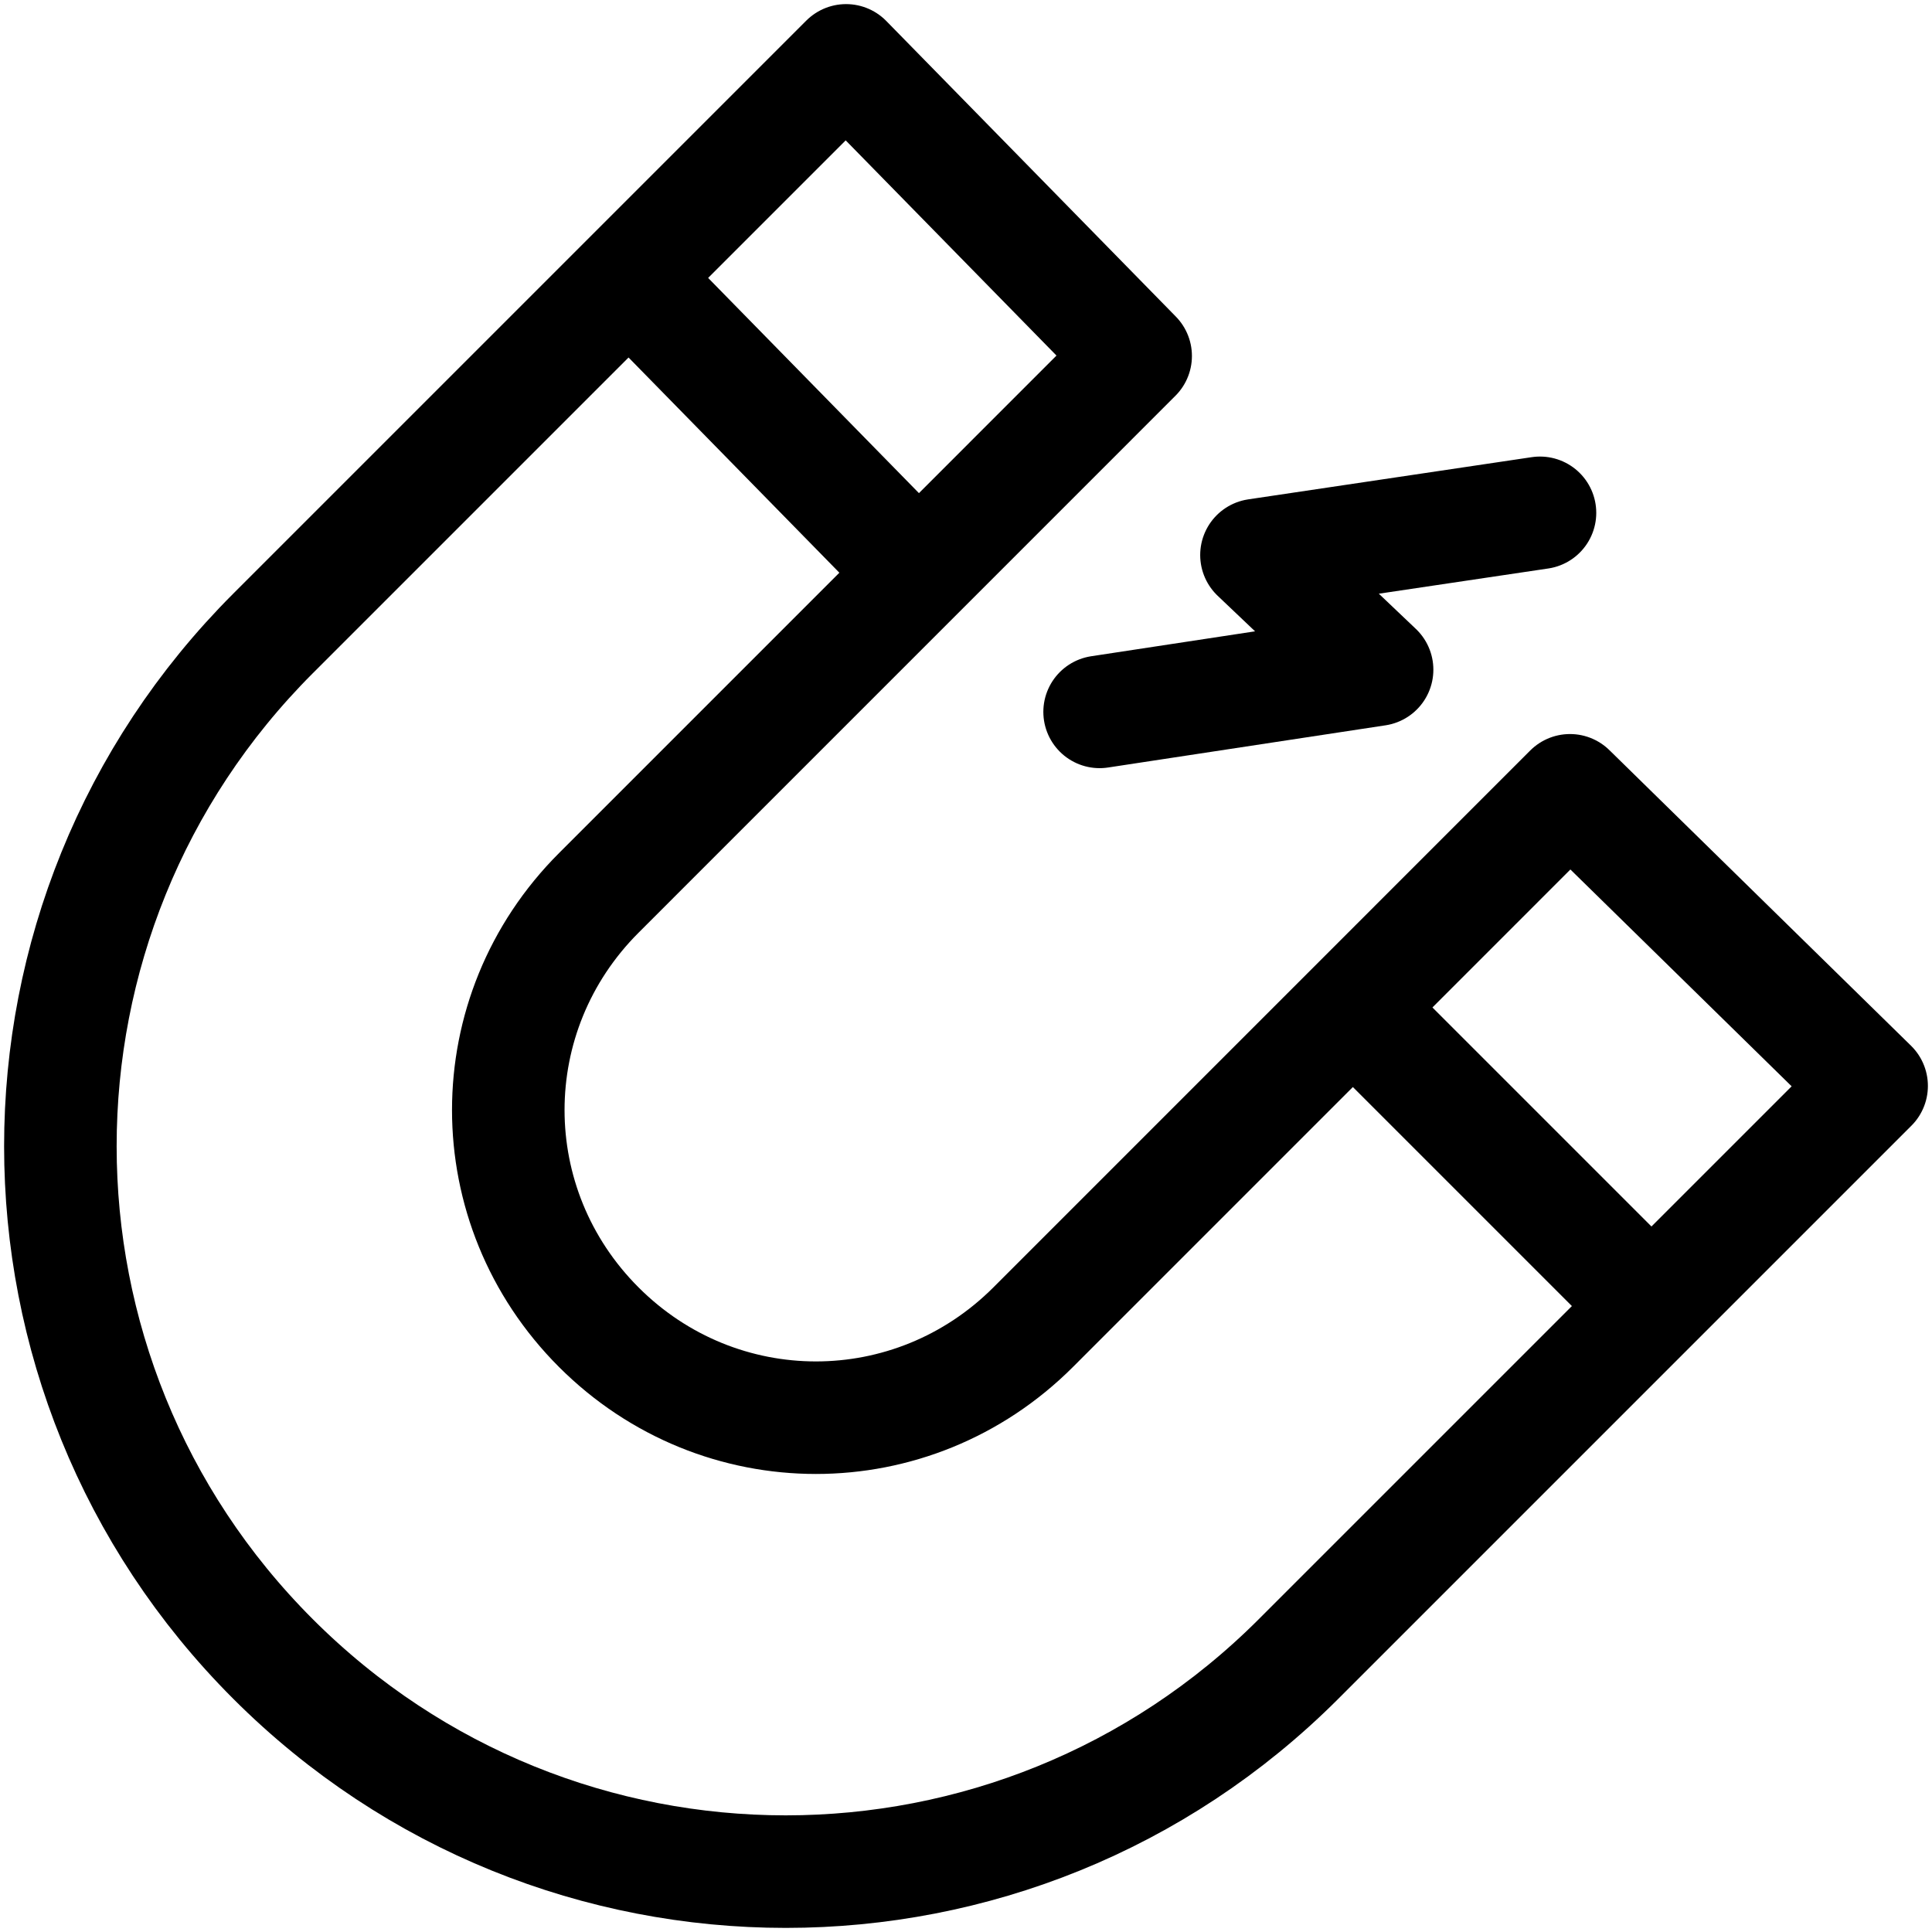
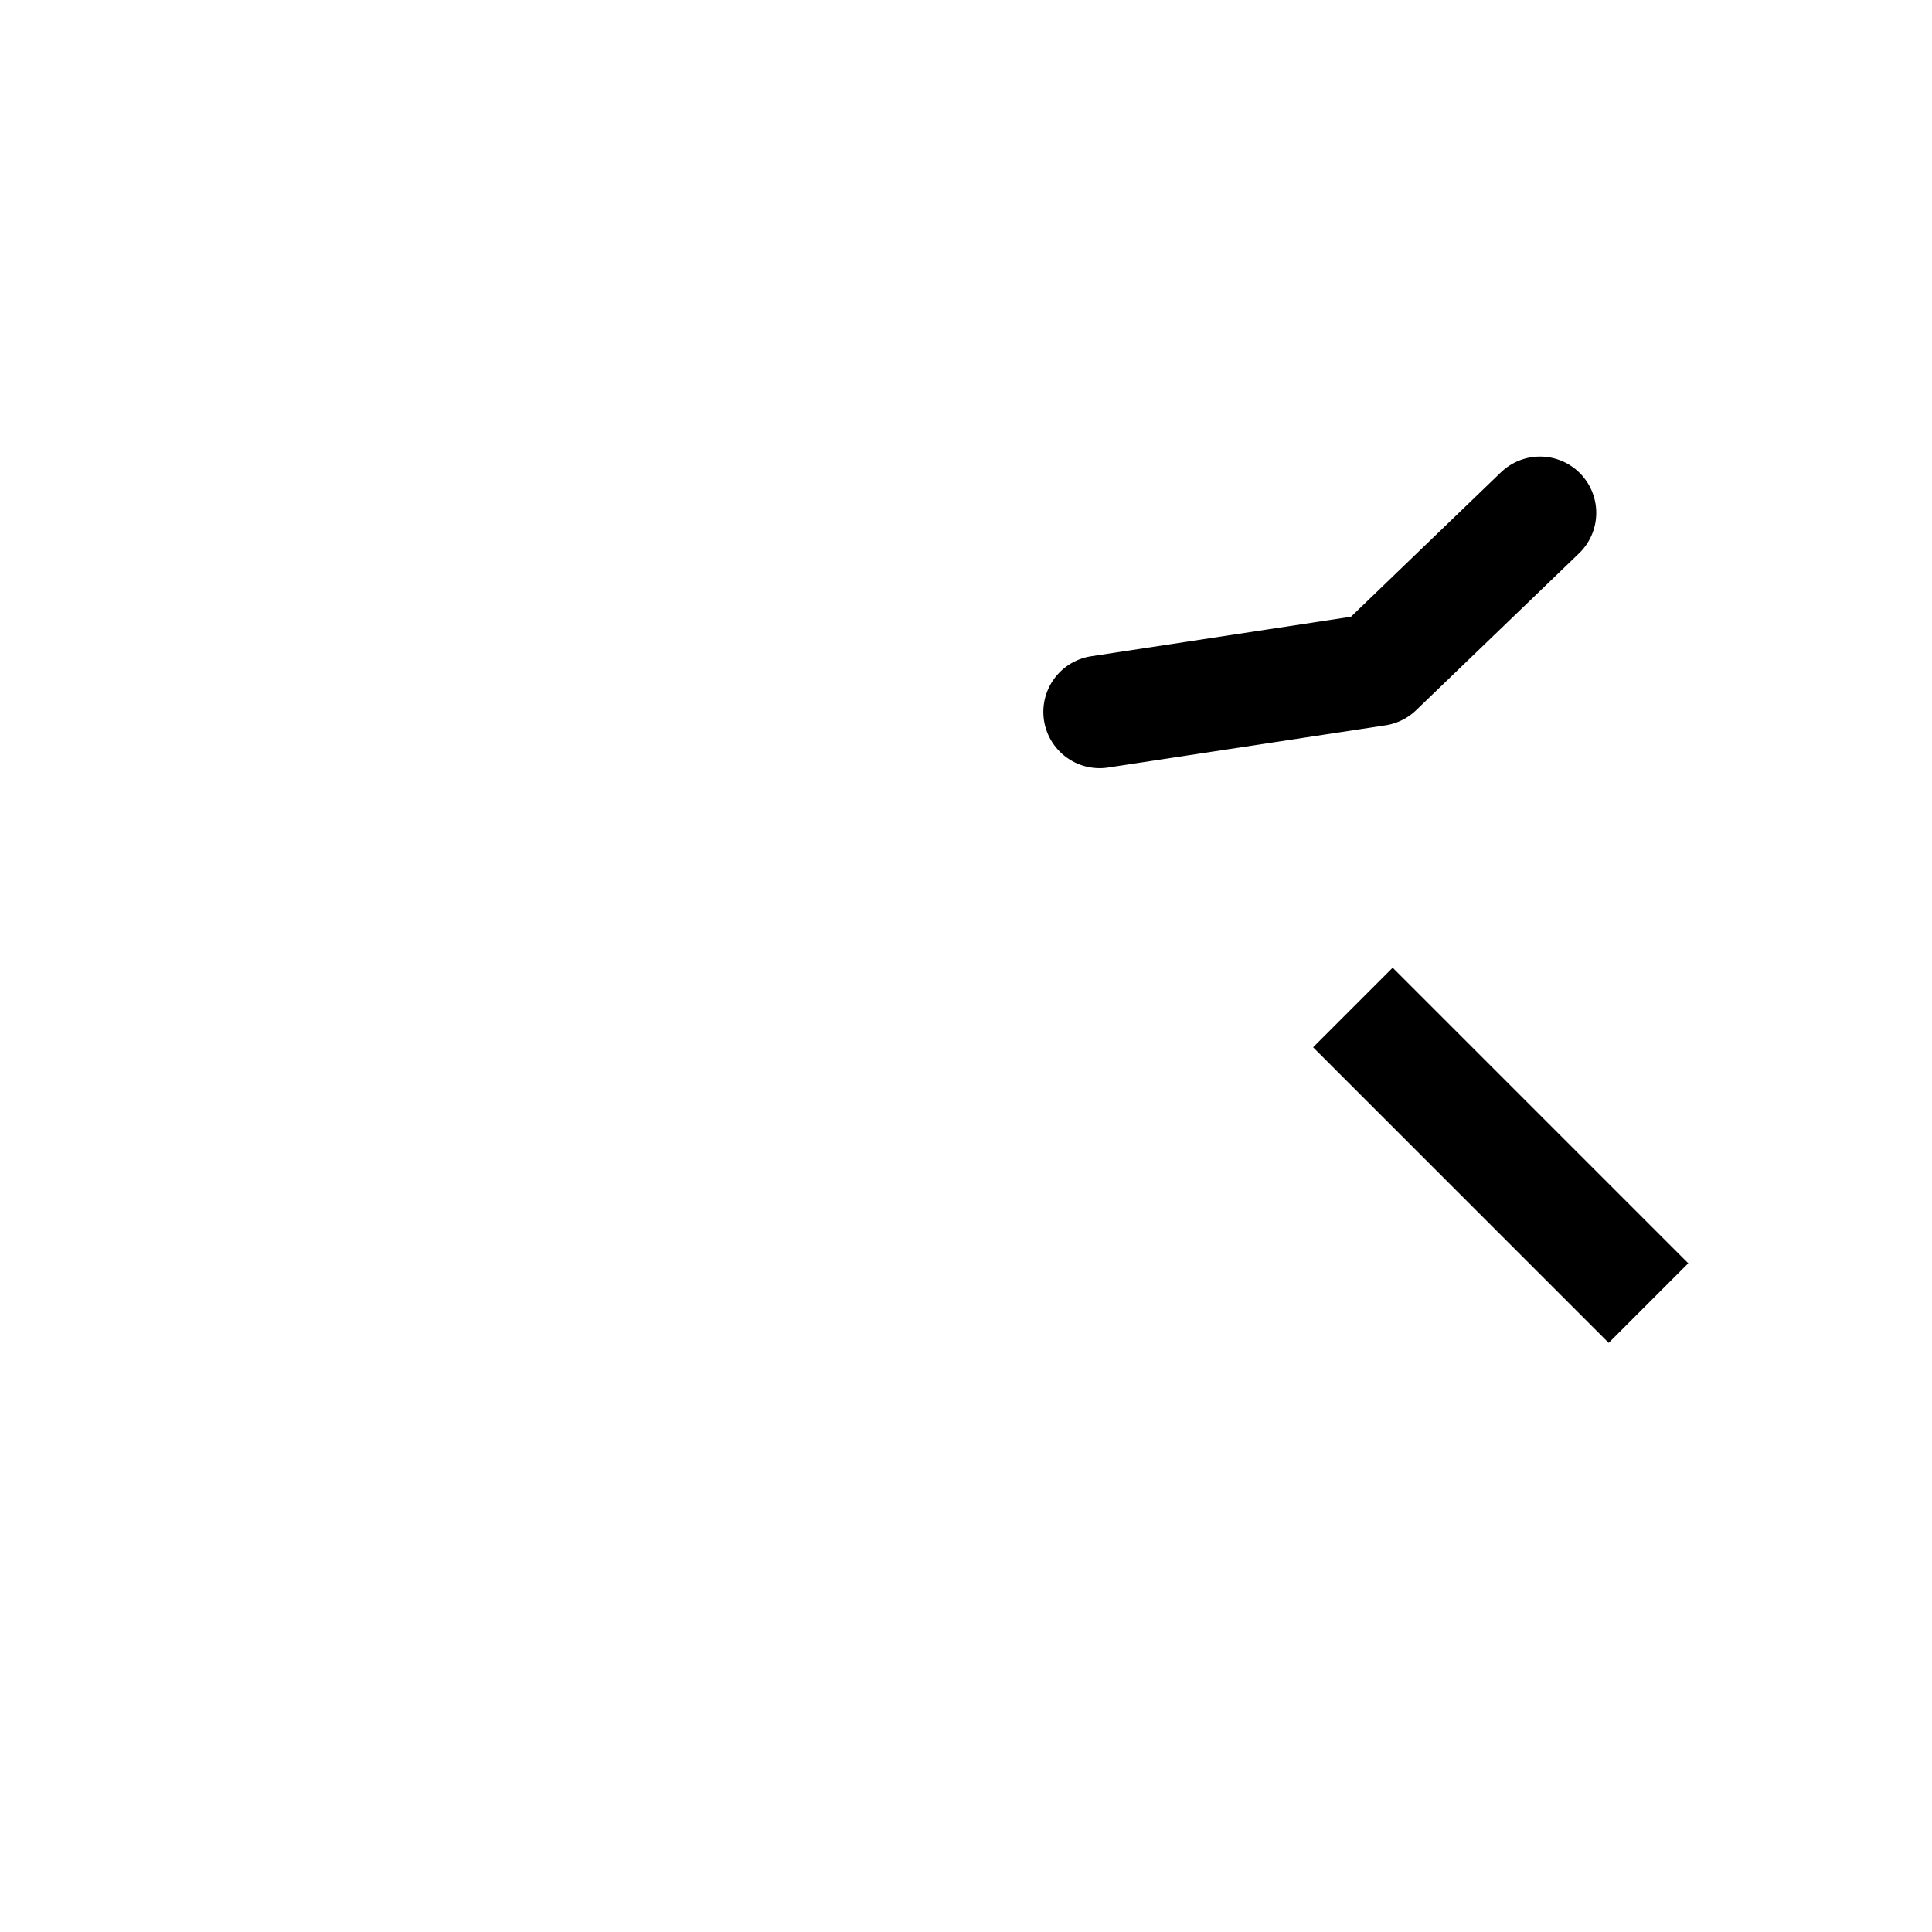
<svg xmlns="http://www.w3.org/2000/svg" width="32" height="32" viewBox="0 0 32 32" fill="none">
-   <path d="M26.004 13.09L17.112 21.983C15.113 23.981 11.916 23.981 9.918 21.983C7.919 19.984 7.919 16.787 9.918 14.789L18.81 5.896L14.014 1L4.522 10.492C-0.174 15.188 -0.174 22.782 4.522 27.478C9.218 32.174 16.812 32.174 21.508 27.478L31 17.986L26.004 13.09Z" stroke="black" stroke-width="1.864" stroke-miterlimit="10" stroke-linejoin="round" />
  <path d="M27.304 21.583L22.408 16.687" stroke="black" stroke-width="1.864" stroke-miterlimit="10" stroke-linejoin="round" />
-   <path d="M15.214 9.493L10.418 4.597" stroke="black" stroke-width="1.864" stroke-miterlimit="10" stroke-linejoin="round" />
-   <path d="M18.213 11.791L22.809 11.092L20.811 9.193L25.507 8.494" stroke="black" stroke-width="1.864" stroke-miterlimit="10" stroke-linecap="round" stroke-linejoin="round" />
+   <path d="M18.213 11.791L22.809 11.092L25.507 8.494" stroke="black" stroke-width="1.864" stroke-miterlimit="10" stroke-linecap="round" stroke-linejoin="round" />
</svg>